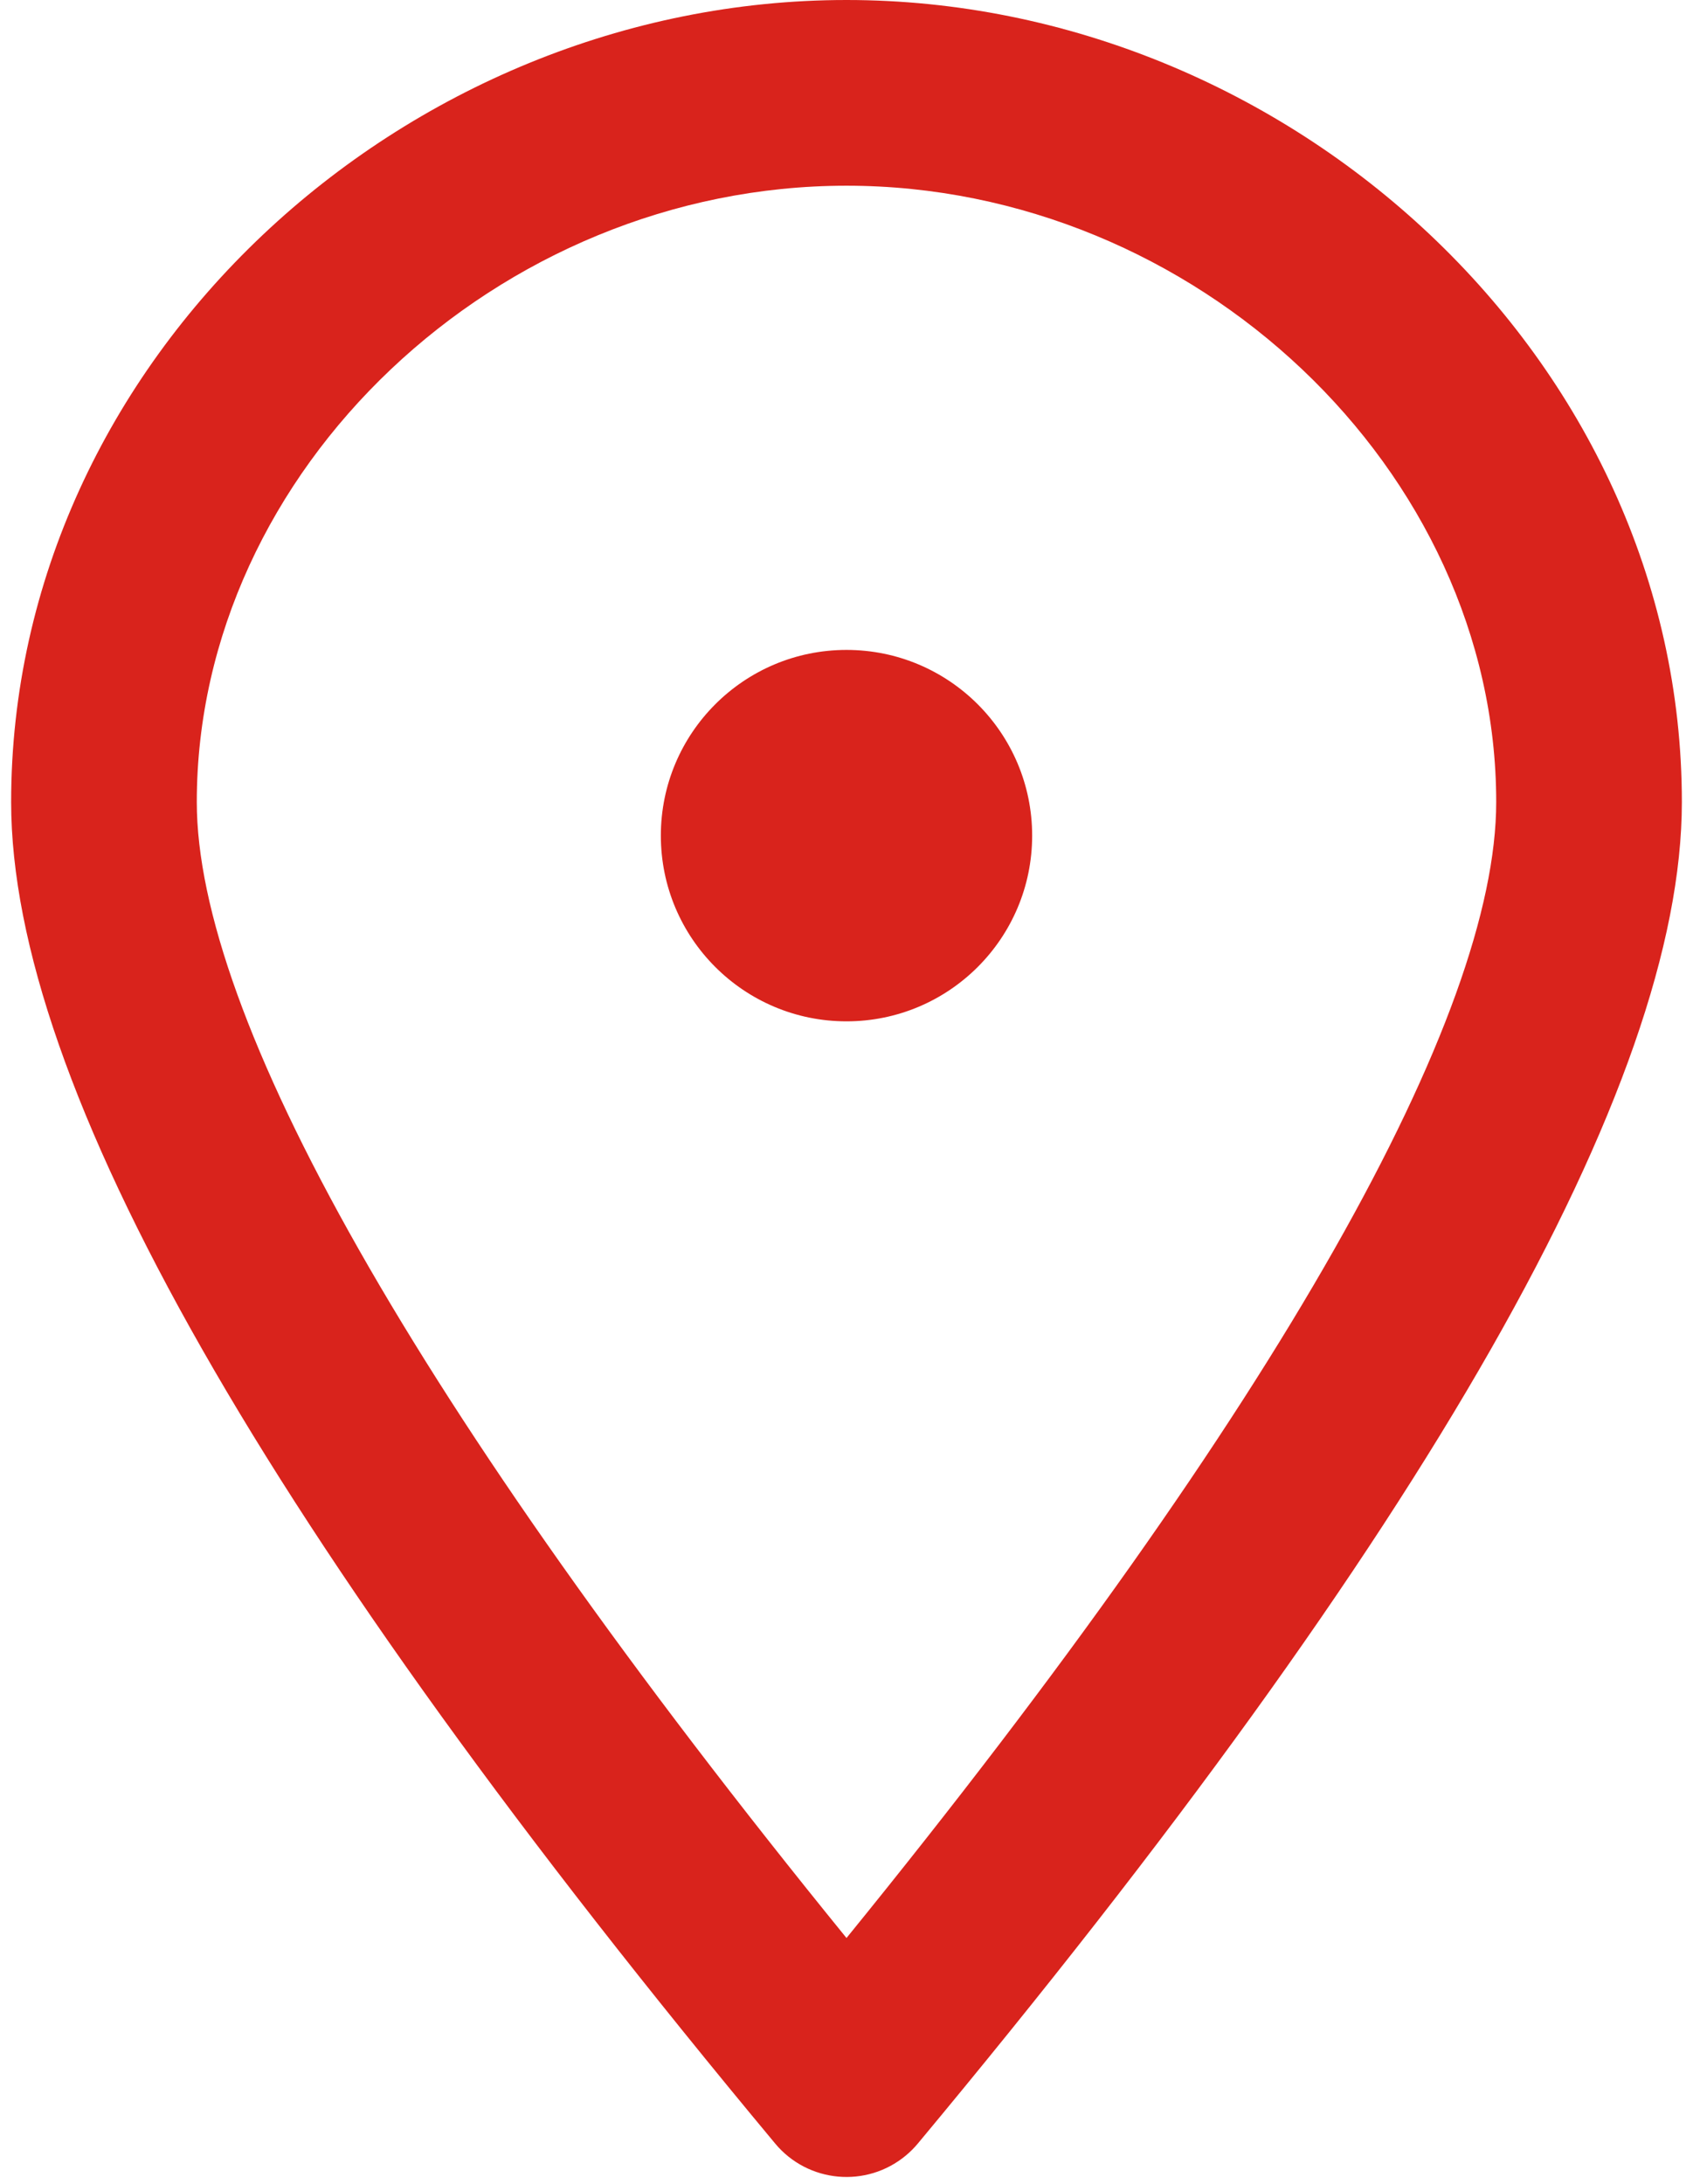
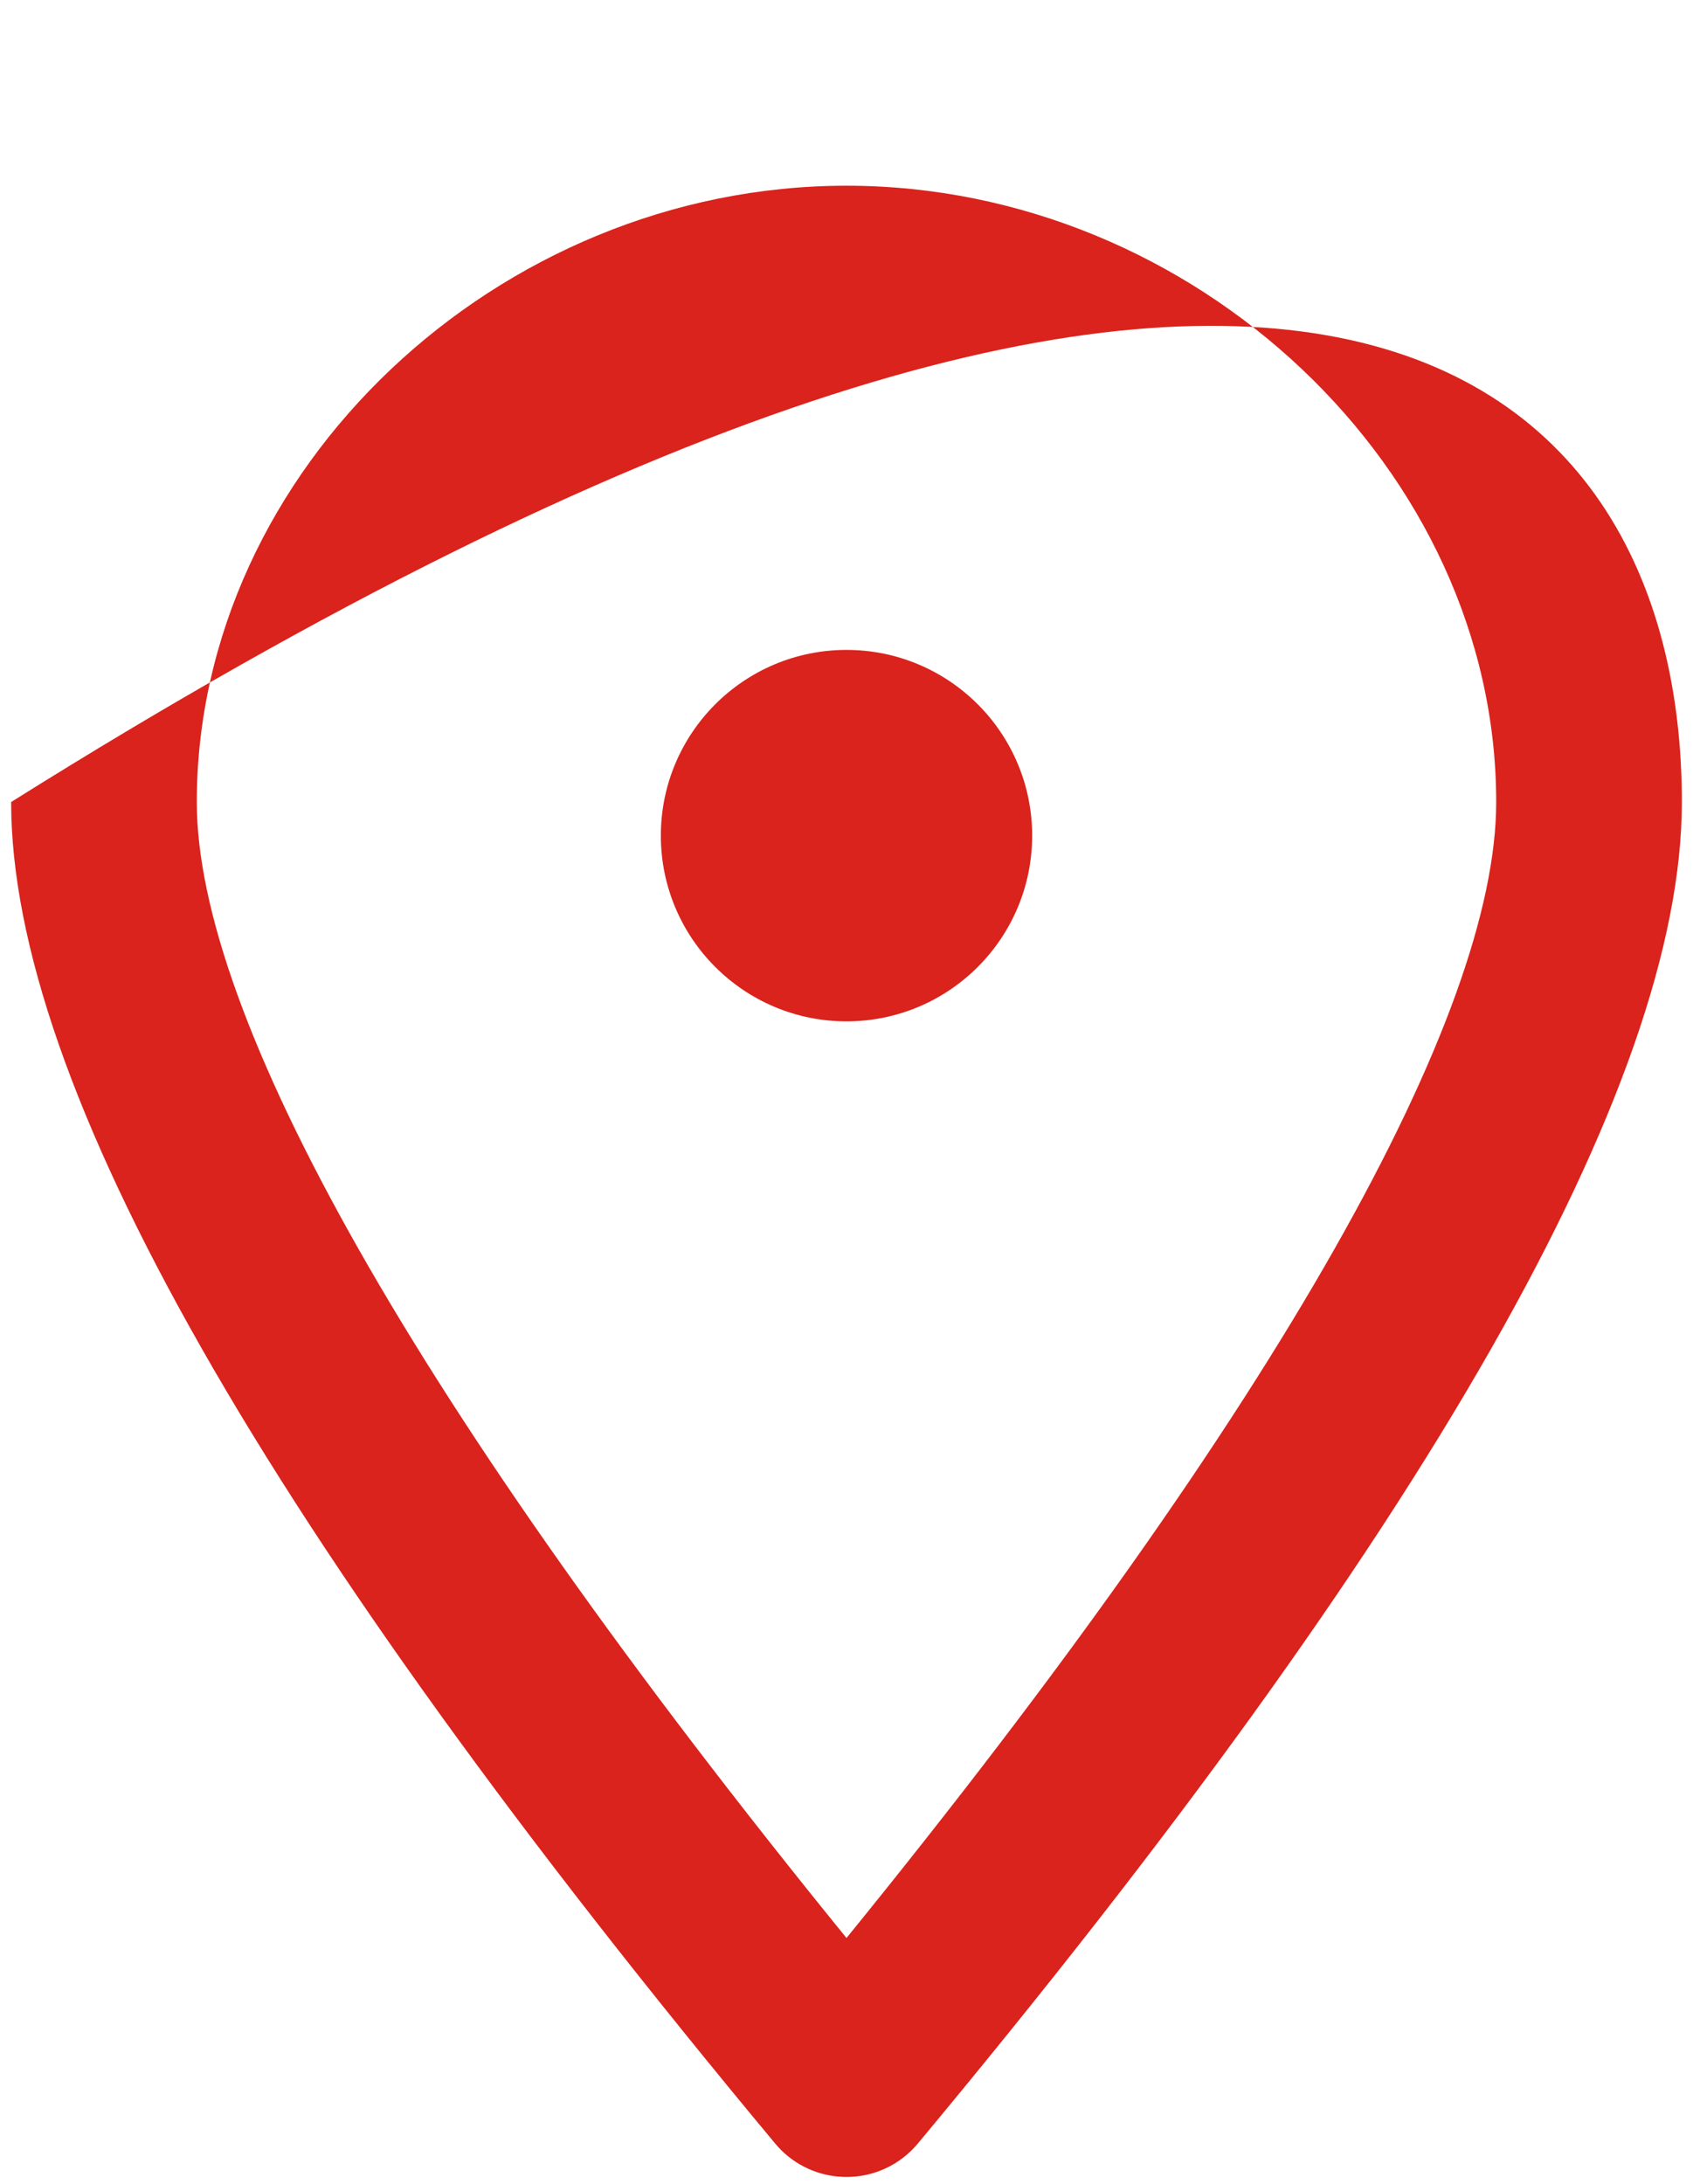
<svg xmlns="http://www.w3.org/2000/svg" width="38" height="49" viewBox="0 0 38 49" fill="none">
-   <path fill-rule="evenodd" clip-rule="evenodd" d="M20.601 48.097C20.52 48.194 20.43 48.284 20.333 48.365C19.449 49.101 18.135 48.981 17.399 48.097C5.966 34.367 0.25 24.333 0.25 17.996C0.25 8.057 9.061 0 19 0C28.939 0 37.75 8.057 37.75 17.996C37.75 24.333 32.034 34.367 20.601 48.097ZM33.583 17.996C33.583 10.548 26.832 4.167 19 4.167C11.168 4.167 4.417 10.548 4.417 17.996C4.417 22.769 9.247 31.489 19 43.485C28.753 31.489 33.583 22.769 33.583 17.996ZM19 22.917C16.699 22.917 14.833 21.051 14.833 18.75C14.833 16.449 16.699 14.583 19 14.583C21.301 14.583 23.167 16.449 23.167 18.75C23.167 21.051 21.301 22.917 19 22.917Z" fill="#D9231C" />
+   <path fill-rule="evenodd" clip-rule="evenodd" d="M20.601 48.097C20.52 48.194 20.43 48.284 20.333 48.365C19.449 49.101 18.135 48.981 17.399 48.097C5.966 34.367 0.25 24.333 0.25 17.996C28.939 0 37.75 8.057 37.75 17.996C37.75 24.333 32.034 34.367 20.601 48.097ZM33.583 17.996C33.583 10.548 26.832 4.167 19 4.167C11.168 4.167 4.417 10.548 4.417 17.996C4.417 22.769 9.247 31.489 19 43.485C28.753 31.489 33.583 22.769 33.583 17.996ZM19 22.917C16.699 22.917 14.833 21.051 14.833 18.75C14.833 16.449 16.699 14.583 19 14.583C21.301 14.583 23.167 16.449 23.167 18.75C23.167 21.051 21.301 22.917 19 22.917Z" fill="#D9231C" />
</svg>